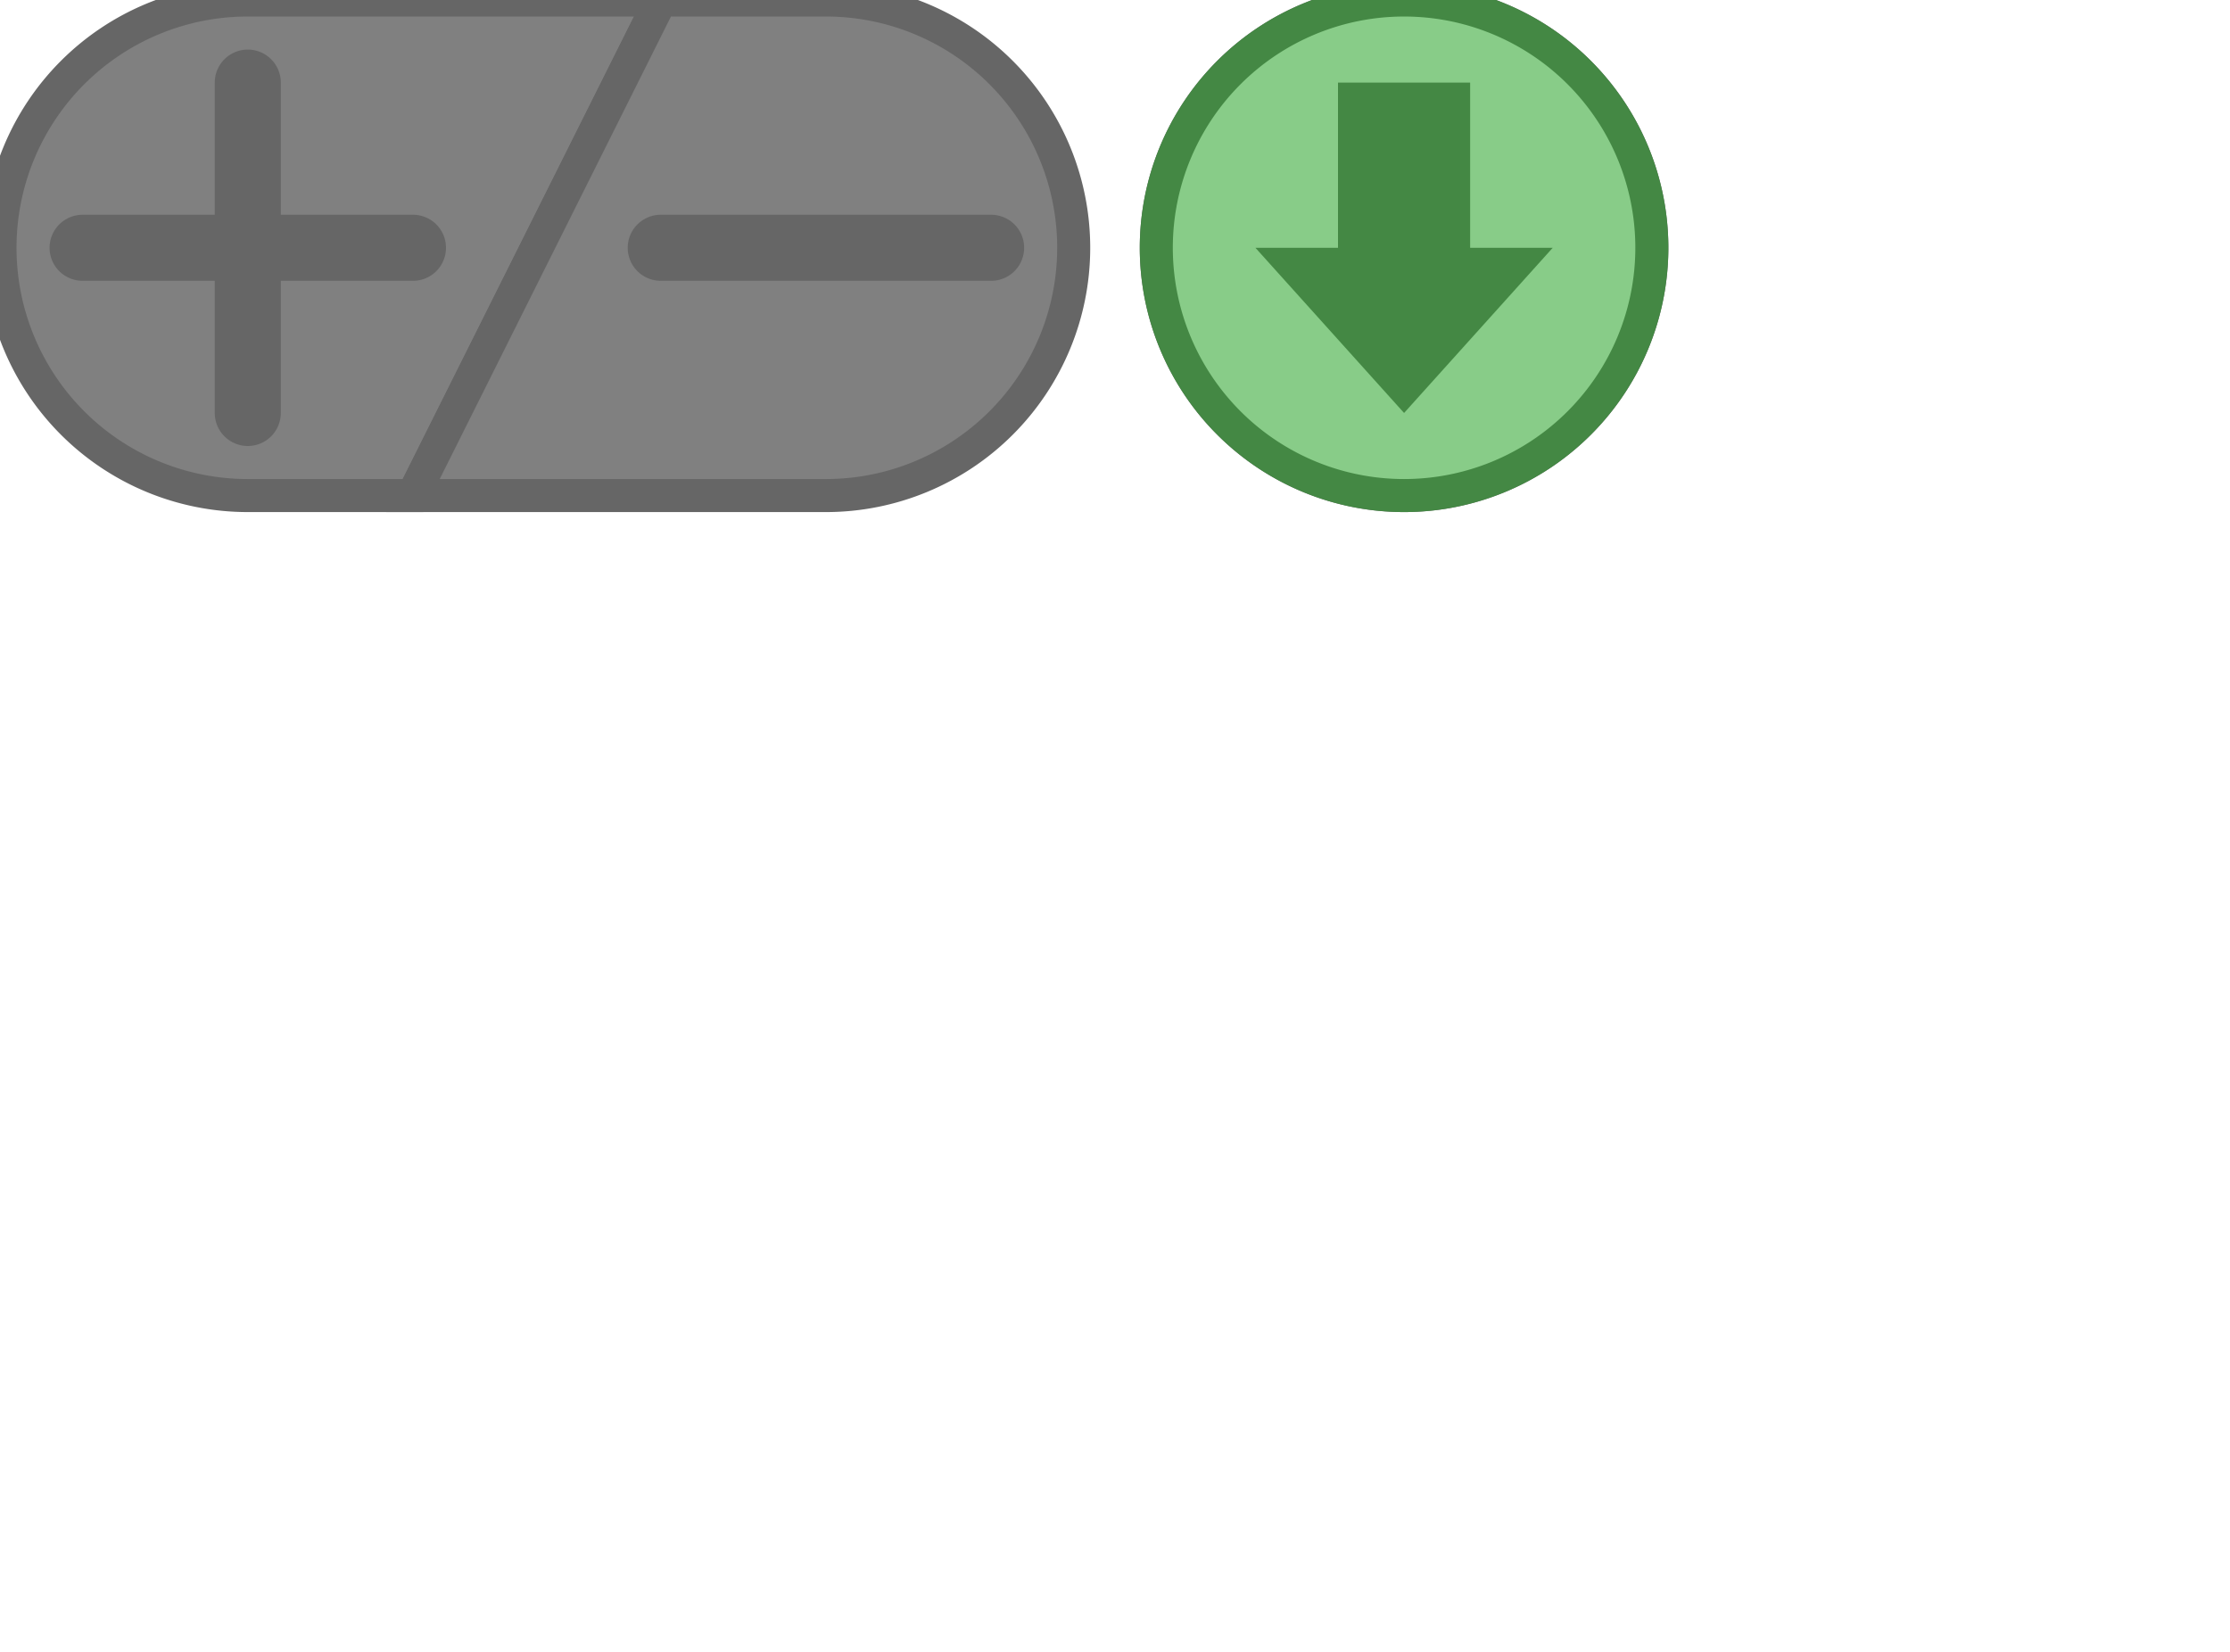
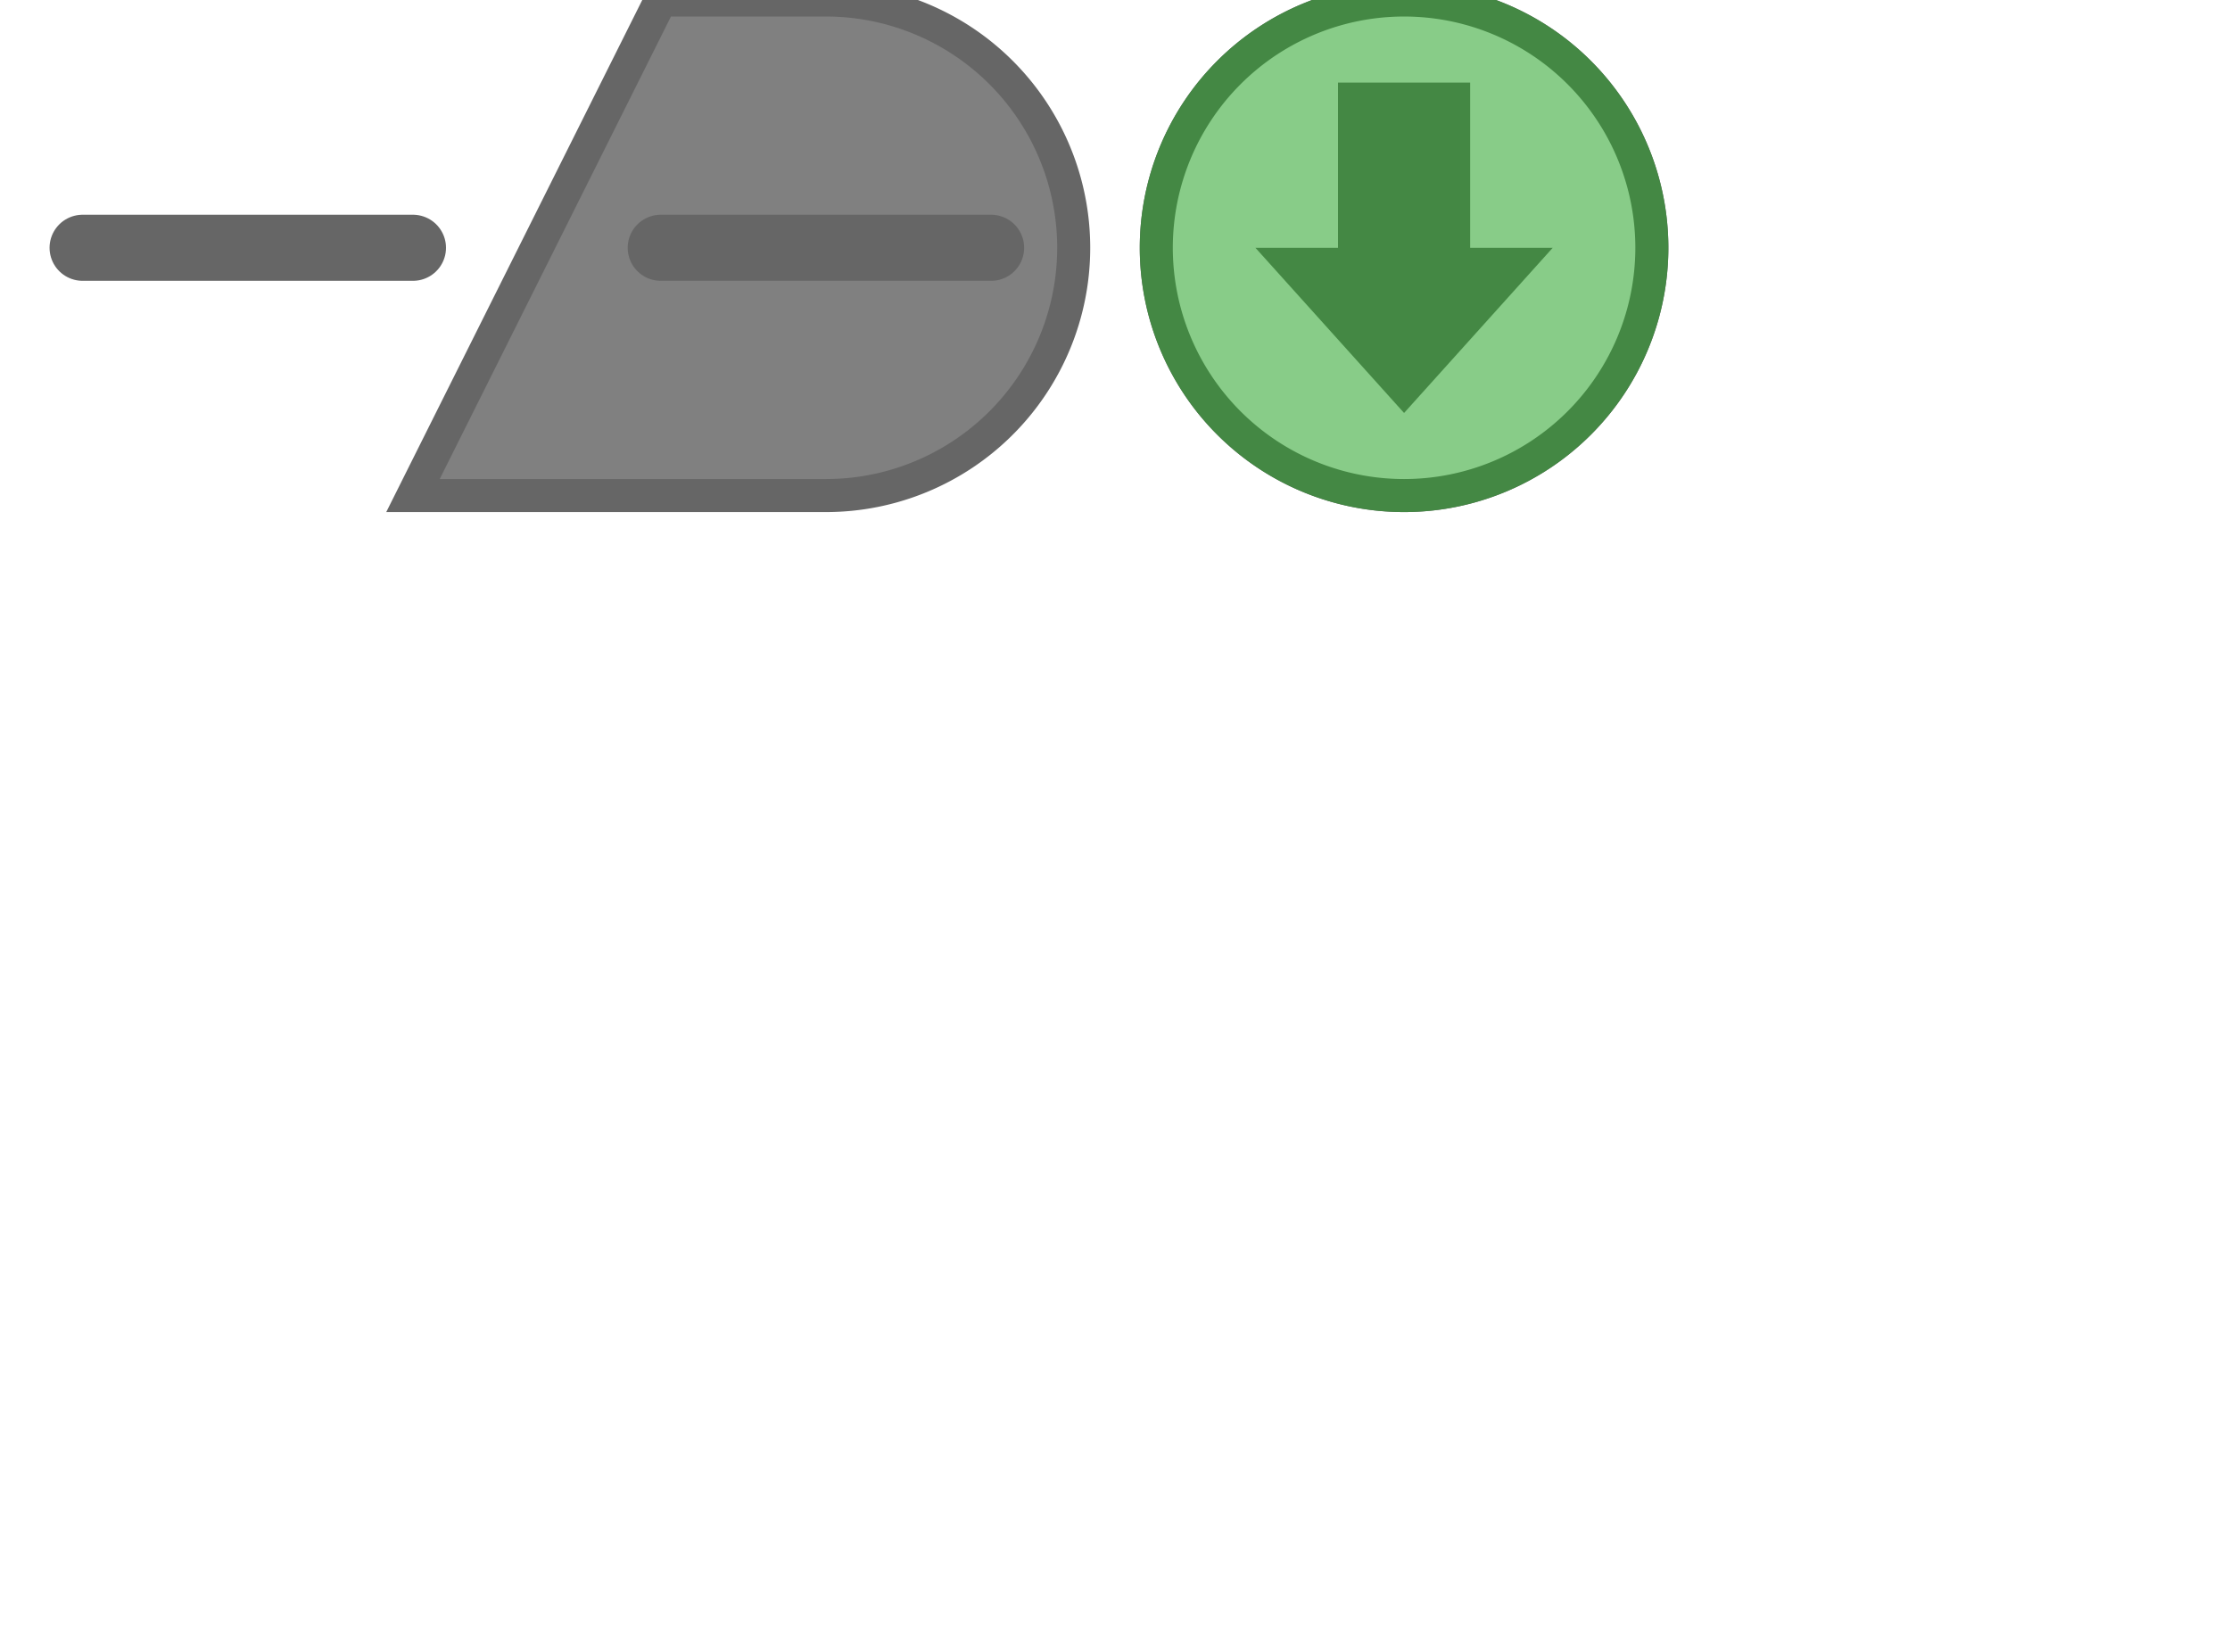
<svg xmlns="http://www.w3.org/2000/svg" xmlns:xlink="http://www.w3.org/1999/xlink" width="135" height="100" onload="">
  <g style="fill:#88cc88; stroke:#448844">
    <title>SVG</title>
    <g>
      <title>Your browser does not support SVG scripting.</title>
-       <path d="M 40,0  L 15,0  A 15,15 0 1 0 15,30  L 25,30  Z" style="fill:#808080; stroke:#666666; stroke-width:2px" />
      <path d="M 40,0  L 50,0  A 15,15 0 1 1 50,30  L 25,30  Z" style="fill:#808080; stroke:#666666; stroke-width:2px" />
      <path d="M 5,15  L 25,15" style="stroke:#666666; stroke-width:4px; stroke-linecap:round" />
-       <path d="M 15,5  L 15,25" style="stroke:#666666; stroke-width:4px; stroke-linecap:round" />
      <path d="M 40,15  L 60,15" style="stroke:#666666; stroke-width:4px; stroke-linecap:round" />
    </g>
    <g id="btn_growshrink" style="display:none">
      <g id="btn_grow">
        <title>Enlarge</title>
        <path d="M 40,0  L 15,0  A 15,15 0 1 0 15,30  L 25,30  Z" style="fill:#88cc88; stroke:#448844; stroke-width:2px" />
        <path d="M 5,15  L 25,15" style="stroke:#448844; stroke-width:4px; stroke-linecap:round" />
-         <path d="M 15,5  L 15,25" style="stroke:#448844; stroke-width:4px; stroke-linecap:round" />
      </g>
      <g id="btn_shrink">
        <title>Shrink</title>
        <path d="M 40,0  L 50,0  A 15,15 0 1 1 50,30  L 25,30  Z" style="fill:#88cc88; stroke:#448844; stroke-width:2px" />
        <path d="M 40,15  L 60,15" style="stroke:#448844; stroke-width:4px; stroke-linecap:round" />
      </g>
    </g>
    <g transform="translate(70,0)">
      <title>Your browser does not support SVG animation.</title>
      <path d="M 15,0   A 15,15 0 1 1 15,30   A 15,15 0 1 1 15,0" style="fill:#808080; stroke:#666666; stroke-width:2px" />
      <g>
        <path d="M 8,8 L 25,15 L 8,22" style="fill:#666666; stroke:none" />
      </g>
    </g>
    <g id="btn_playpause" style="display:none" transform="translate(70,0)">
      <title>Play/Pause Animation</title>
      <path d="M 15,0   A 15,15 0 1 1 15,30   A 15,15 0 1 1 15,0" style="fill:#88cc88; stroke:#448844; stroke-width:2px" />
      <g id="btn_icon_play">
        <path d="M 8,8 L 25,15 L 8,22" style="fill:#448844; stroke:none" />
      </g>
      <g id="btn_icon_pause" style="display:none">
        <path d="M 11,7 L 11,23" style="fill:#88cc88; stroke:#448844; stroke-width:4px; stroke-linecap:round" />
        <path d="M 19,7 L 19,23" style="fill:#88cc88; stroke:#448844; stroke-width:4px; stroke-linecap:round" />
      </g>
    </g>
    <a xlink:href="_download.zip" id="btn_download" transform="translate(70,0)">
      <title>Download</title>
      <g>
        <path d="M 15,0   A 15,15 0 1 1 15,30   A 15,15 0 1 1 15,0" style="fill:#88cc88; stroke:#448844; stroke-width:2px" />
        <path d="M 11,5  L 11,15  6,15  15,25  24,15  19,15  19,5 Z" style="fill:#448844; stroke:none" />
      </g>
    </a>
    <script type="text/ecmascript">
        (function(){
            var ns_svg = "http://www.w3.org/2000/svg"

            var scripts = document.getElementsByTagNameNS(ns_svg, 'script');
            var cur_script = scripts[scripts.length - 1];
            var buttons = cur_script.parentNode;
            var svg_root = cur_script.ownerSVGElement;

            var scale_transform;

            // Hide buttons until all the necessary processing has happened.
            // In particular, don't display the buttons until their colors are
            // set correctly.
            buttons.style.display = "none";

            function init_scaling() {
                // Initialize root element viewBox
                var viewbox = svg_root.viewBox.baseVal;
                if (viewbox.width == 0) {
                    viewbox.width  = svg_root.width.baseVal.value;
                    viewbox.height = svg_root.height.baseVal.value;
                    // Opera doesn't allow this modification through the DOM
                    svg_root.setAttributeNS('', 'preserveAspectRatio', 'xMinYMin meet');
                }

                // Initialize button group transformation
                var buttons = cur_script.parentNode;
                scale_transform = svg_root.createSVGTransform();
                scale_transform.setScale(1,1);

                if (viewbox.x != 0 || viewbox.y != 0) {
                    var translate1 = svg_root.createSVGTransform();
                    var translate2 = svg_root.createSVGTransform();

                    translate1.setTranslate(viewbox.x, viewbox.y);
                    translate2.setTranslate(-viewbox.x, -viewbox.y);

                    buttons.transform.baseVal.insertItemBefore(translate1, 0);
                    buttons.transform.baseVal.insertItemBefore(scale_transform, 1);
                    buttons.transform.baseVal.insertItemBefore(translate2, 2);
                } else {
                    buttons.transform.baseVal.insertItemBefore(scale_transform, 0);
                }
            }

            function activate_growshrink() {
                // Display activated +/- button
                var growshrink = document.getElementById('btn_growshrink');
                growshrink.style.display = 'inline';
                growshrink.style.cursor = 'pointer';

                // Add click handlers for +/- buttons
                function change_size(c) {
                    scale_transform.matrix.a /= c;
                    scale_transform.matrix.d /= c;
                    svg_root.width.baseVal.value  *= c;
                    svg_root.height.baseVal.value *= c;
                    // This hack makes webkit actually update the size of the
                    // displayed element
                    svg_root.setAttributeNS('', 'width', svg_root.width.baseVal.value);
                }
                document.getElementById('btn_grow').onclick = function() {
                    change_size(4/3);
                };
                document.getElementById('btn_shrink').onclick = function() {
                    change_size(3/4);
                };
            }

            function has_animation() {
                function has_any(tag) {
                    return document.getElementsByTagNameNS(ns_svg, tag).length &gt; 0;
                }
                var has_easysmil = typeof easysmil_loaded != 'undefined' &amp;&amp;
                                        easysmil_loaded;
                return has_easysmil ||
                    has_any("animate") || has_any("animateColor") ||
                    has_any("animateTransform") || has_any("animateMotion") ||
                    has_any("set");
            }

            function activate_playpause() {
                // Move the download button to uncover the play/pause button.
                document.getElementById("btn_download").transform.baseVal.
                        getItem(0).matrix.e = 105;

                // Create animation to display activated play/pause button.
                // To make this work in Webkit, we have to use the 'set' tag
                // rather than 'animate'.
                var pp_anim = document.createElementNS(ns_svg, 'set');
                pp_anim.setAttributeNS('', 'attributeType', 'CSS');
                pp_anim.setAttributeNS('', 'attributeName', 'display');
                pp_anim.setAttributeNS('', 'to', 'inline');

                var playpause = document.getElementById('btn_playpause');
                playpause.appendChild(pp_anim);
                pp_anim.begin
                playpause.style.cursor = 'pointer';


                // Add click handler for play/pause button
                var play  = document.getElementById('btn_icon_play');
                var pause = document.getElementById('btn_icon_pause');
                function toggle_anim() {
                    if (svg_root.animationsPaused()) {
                        play.style.display  = 'none';
                        pause.style.display = 'inline';
                        svg_root.unpauseAnimations();
                    } else {
                        play.style.display  = 'inline';
                        pause.style.display = 'none';
                        svg_root.pauseAnimations();
                    }
                }
                playpause.onclick = toggle_anim;
            }

            function pause_animations() {
                // This function gets called from the SVGLoad event handler.
                // In Webkit, SVGSVGElement.pauseAnimations() doesn't work
                // right from inside that event handler, so delay the call.
                setTimeout(function() {
                    svg_root.pauseAnimations();
                }, 1);
            }

            function fix_colors() {
                // Set up color of buttons to match the template if one is
                // found.
                var color_template = buttons.nextElementSibling ||
                                        buttons.previousElementSibling;
                if (color_template) {
                    // Set up colors
                    var base_fill   = buttons.style.fill;
                    var base_stroke = buttons.style.stroke;
                    var paths = buttons.getElementsByTagNameNS(ns_svg, "path");
                    for (var i = 0; i &lt; paths.length; ++i) {
                        var p = paths[i];
                        if (p.style.fill == base_fill)
                            p.style.fill = color_template.style.fill;
                        if (p.style.fill == base_stroke)
                            p.style.fill = color_template.style.stroke;
                        if (p.style.stroke == base_stroke)
                            p.style.stroke = color_template.style.stroke;
                    }
                }
            }

            function on_load() {
                init_scaling();
                activate_growshrink();
                if (has_animation()) {
                    activate_playpause();
                    pause_animations();
                }
                fix_colors();

                buttons.style.display = 'inline';
            }


            // gecko and webkit disagree about the name of this event
            svg_root.addEventListener('SVGLoad', on_load, false);
            svg_root.addEventListener('load', on_load, false);
        })();
    </script>
  </g>
</svg>